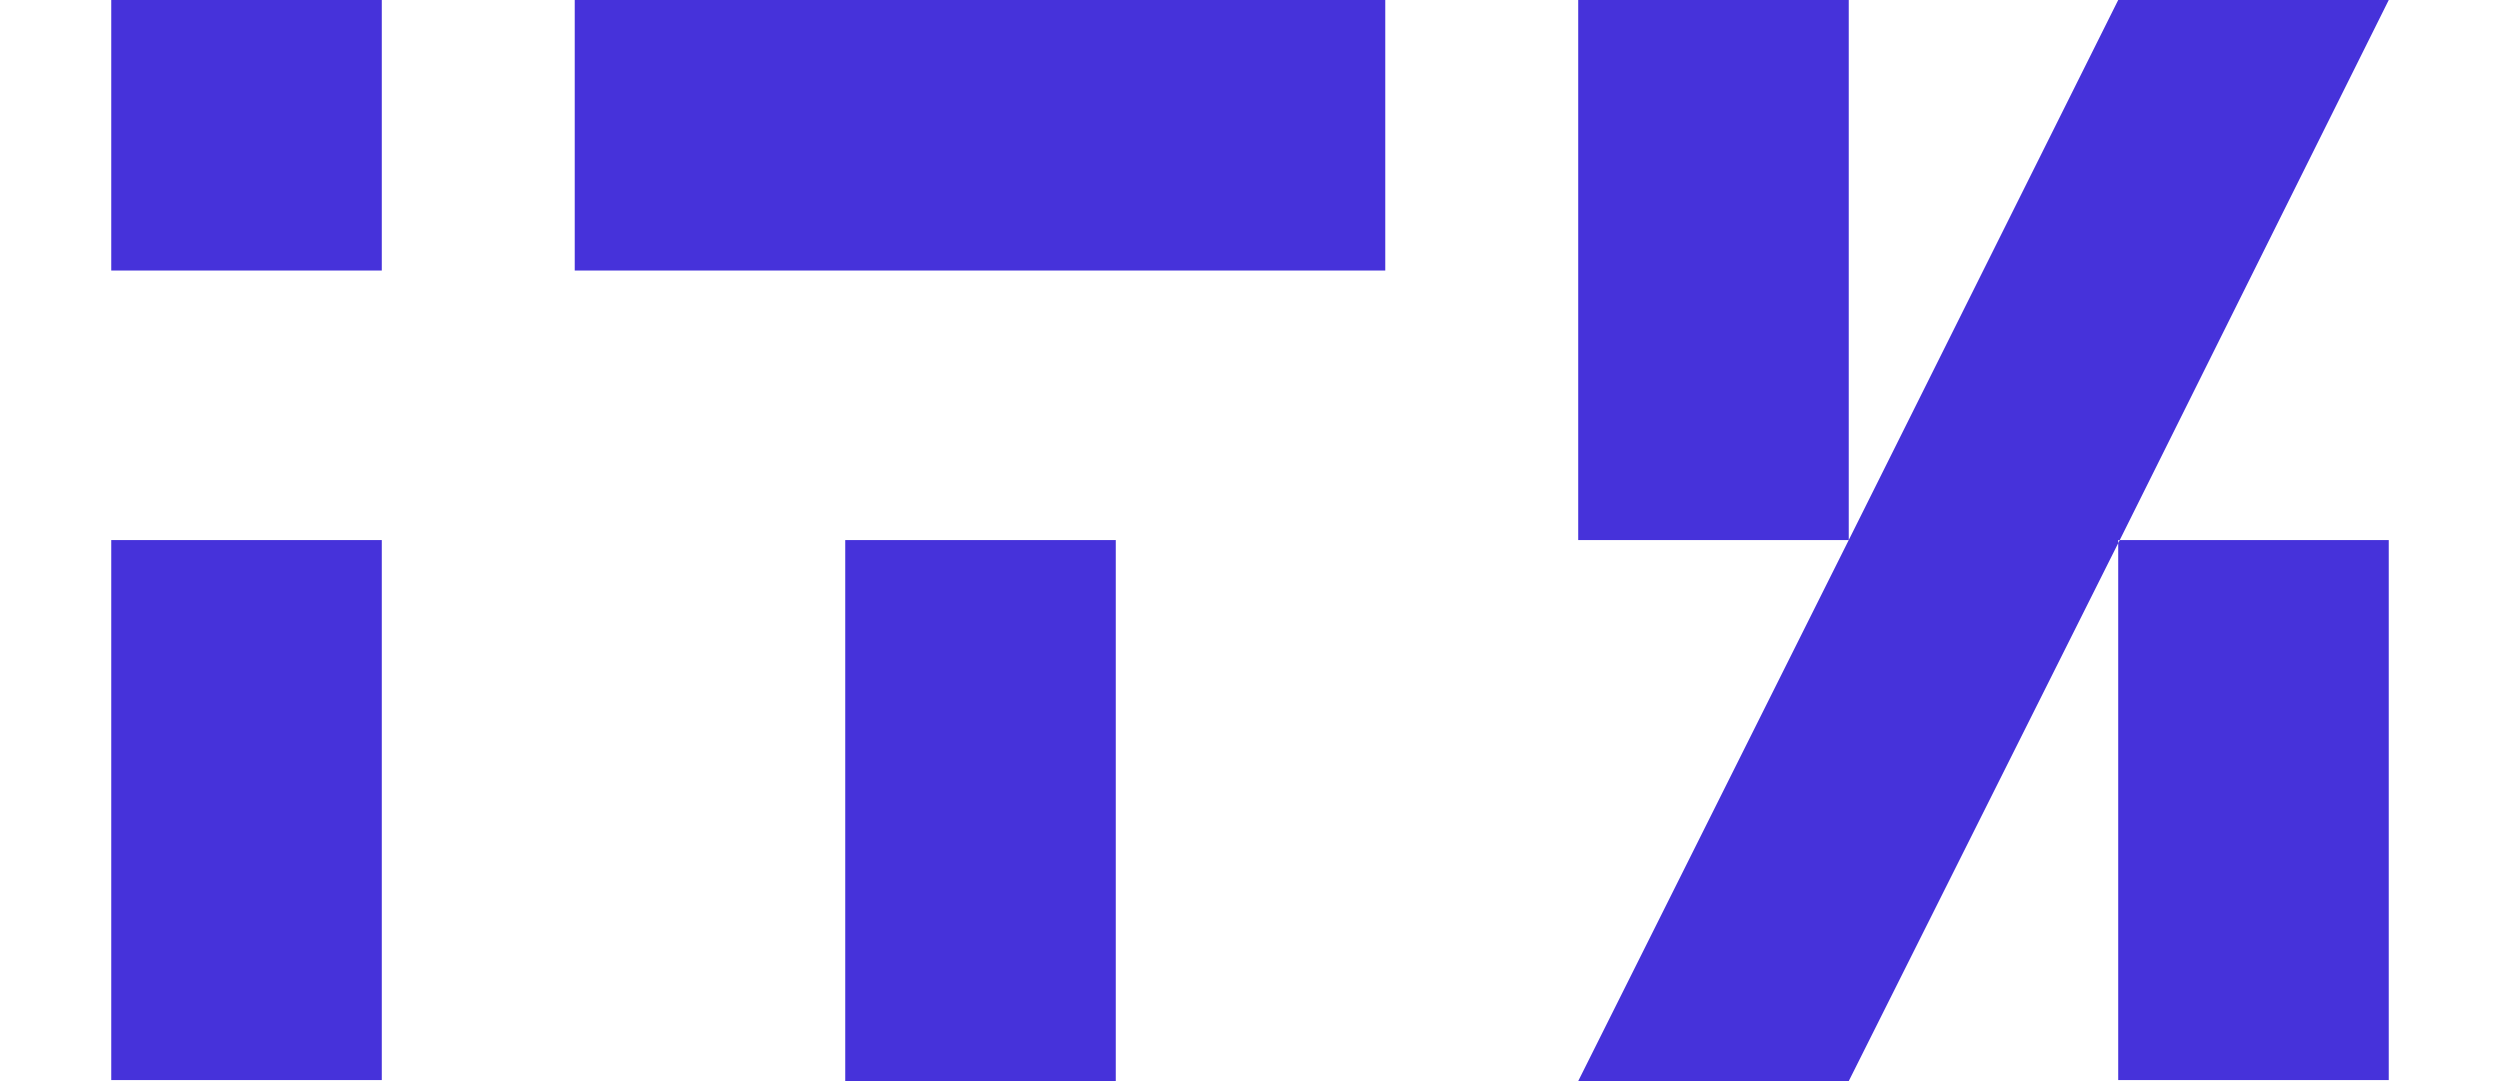
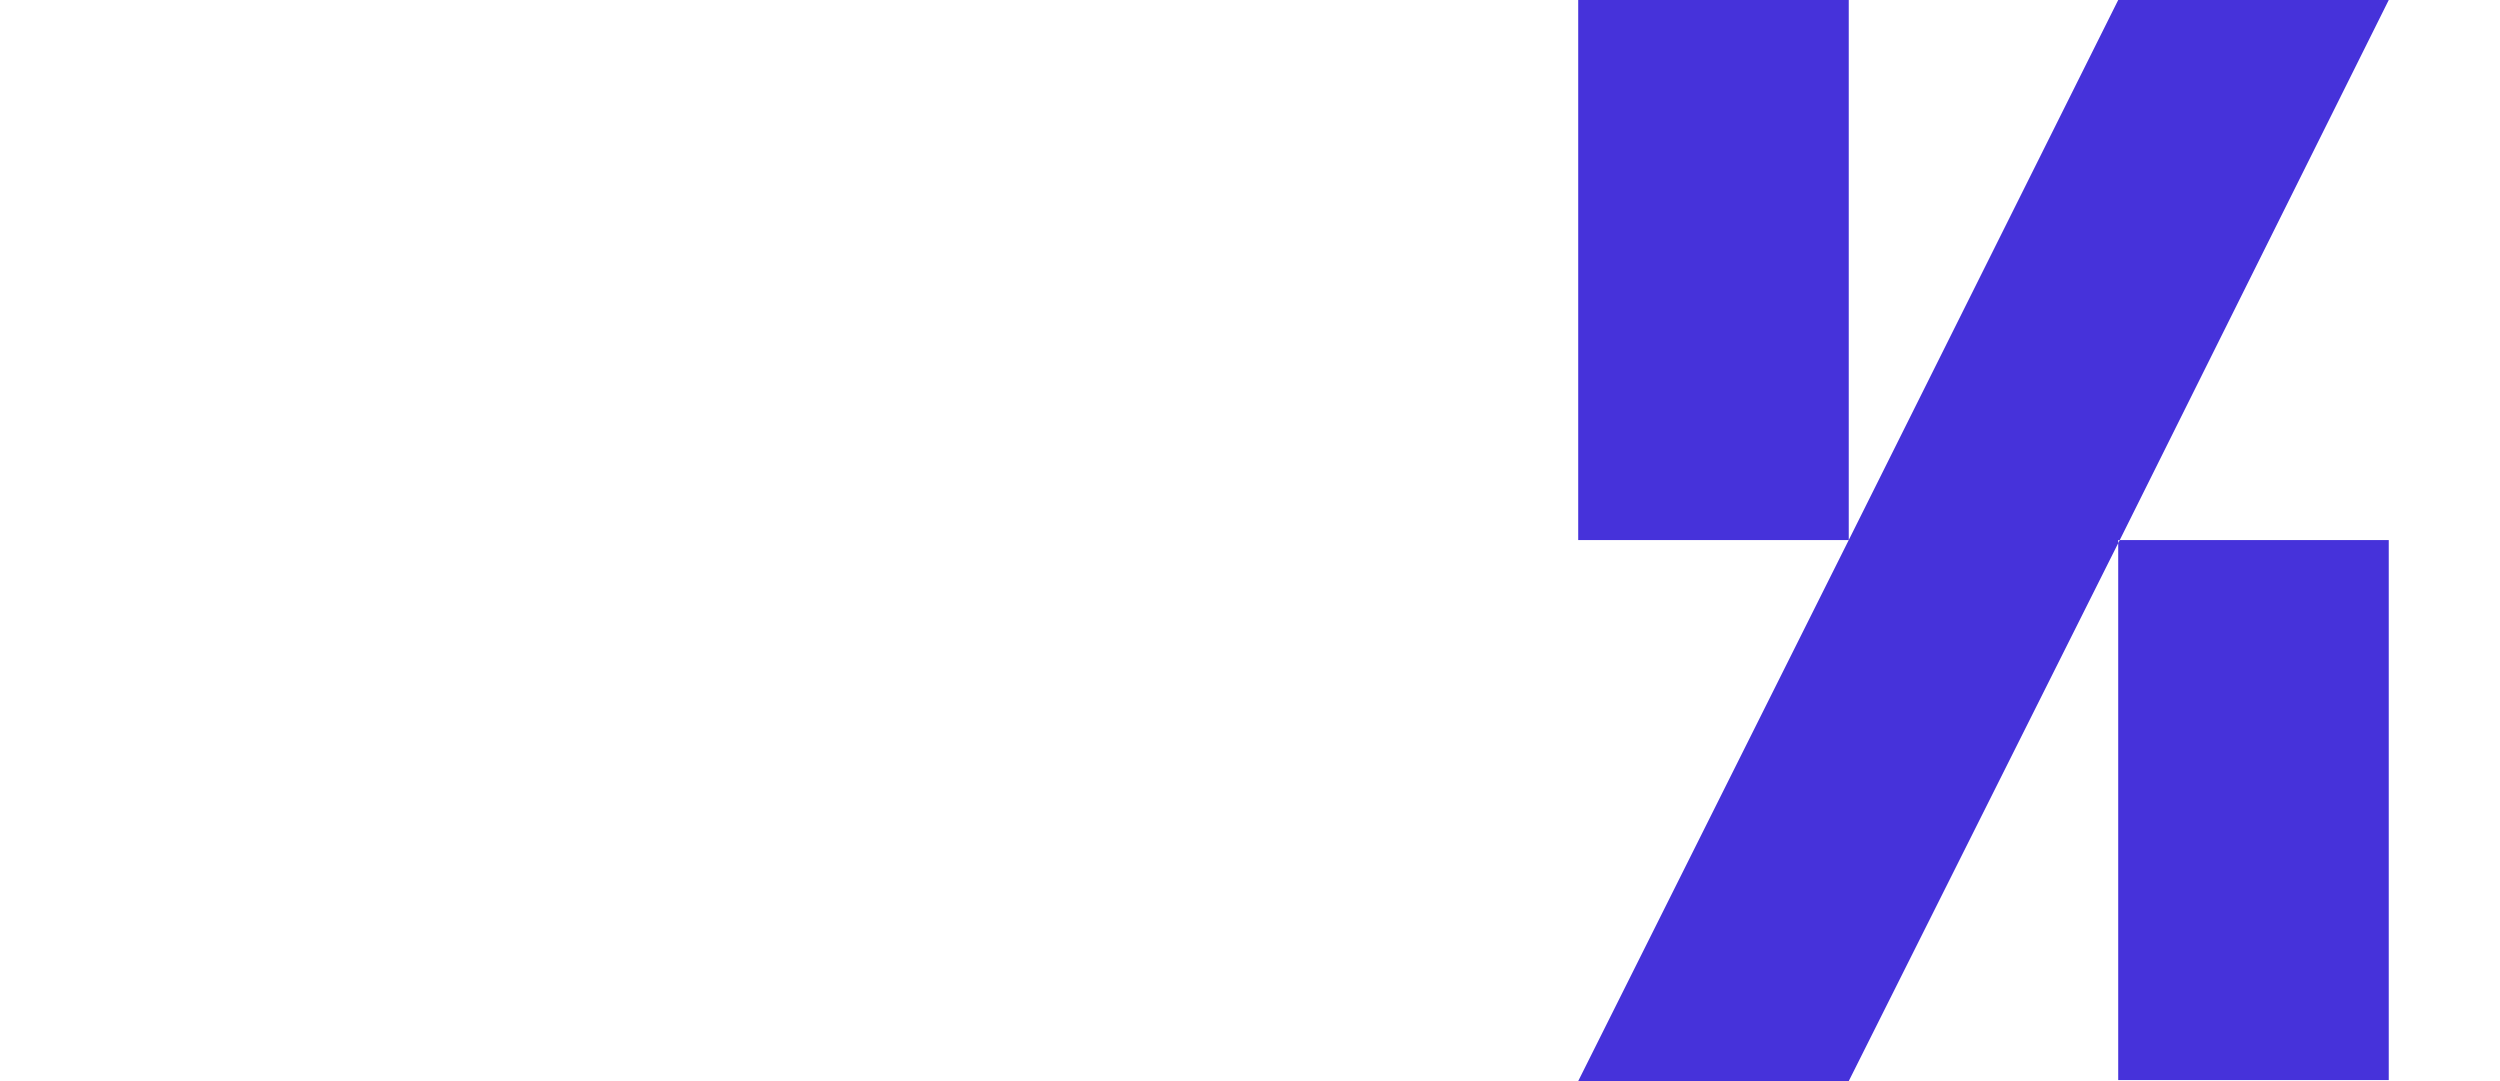
<svg xmlns="http://www.w3.org/2000/svg" width="74" height="32" viewBox="0 0 74 32" fill="none">
  <g clip-path="url(#clip0_6_105)">
-     <path d="M3.293 15.985H11.301V31.969H3.293V15.985ZM3.293 8.008H11.301V7.62939e-06H3.293V8.008Z" fill="#4632DA" />
-   </g>
+     </g>
  <g clip-path="url(#clip1_6_105)">
-     <path d="M41.004 0V8.008H17.012V0H41.004ZM25.019 32H33.027V15.985H25.019V32Z" fill="#4632DA" />
-   </g>
+     </g>
  <g clip-path="url(#clip2_6_105)">
    <path d="M62.699 15.985H70.707V31.969H62.699V15.985ZM54.723 15.985V0H46.715V15.985H54.723L46.715 32H54.723L62.73 16.015L70.707 0H62.699L54.723 15.985Z" fill="#4632DA" />
  </g>
  <defs>
    <clipPath id="clip0_6_105">
-       <rect width="8.008" height="32" fill="white" transform="translate(3.293 7.62939e-06)" />
-     </clipPath>
+       </clipPath>
    <clipPath id="clip1_6_105">
      <rect width="23.992" height="32" fill="white" transform="translate(17.012)" />
    </clipPath>
    <clipPath id="clip2_6_105">
      <rect width="23.992" height="32" fill="white" transform="translate(46.715)" />
    </clipPath>
  </defs>
</svg>